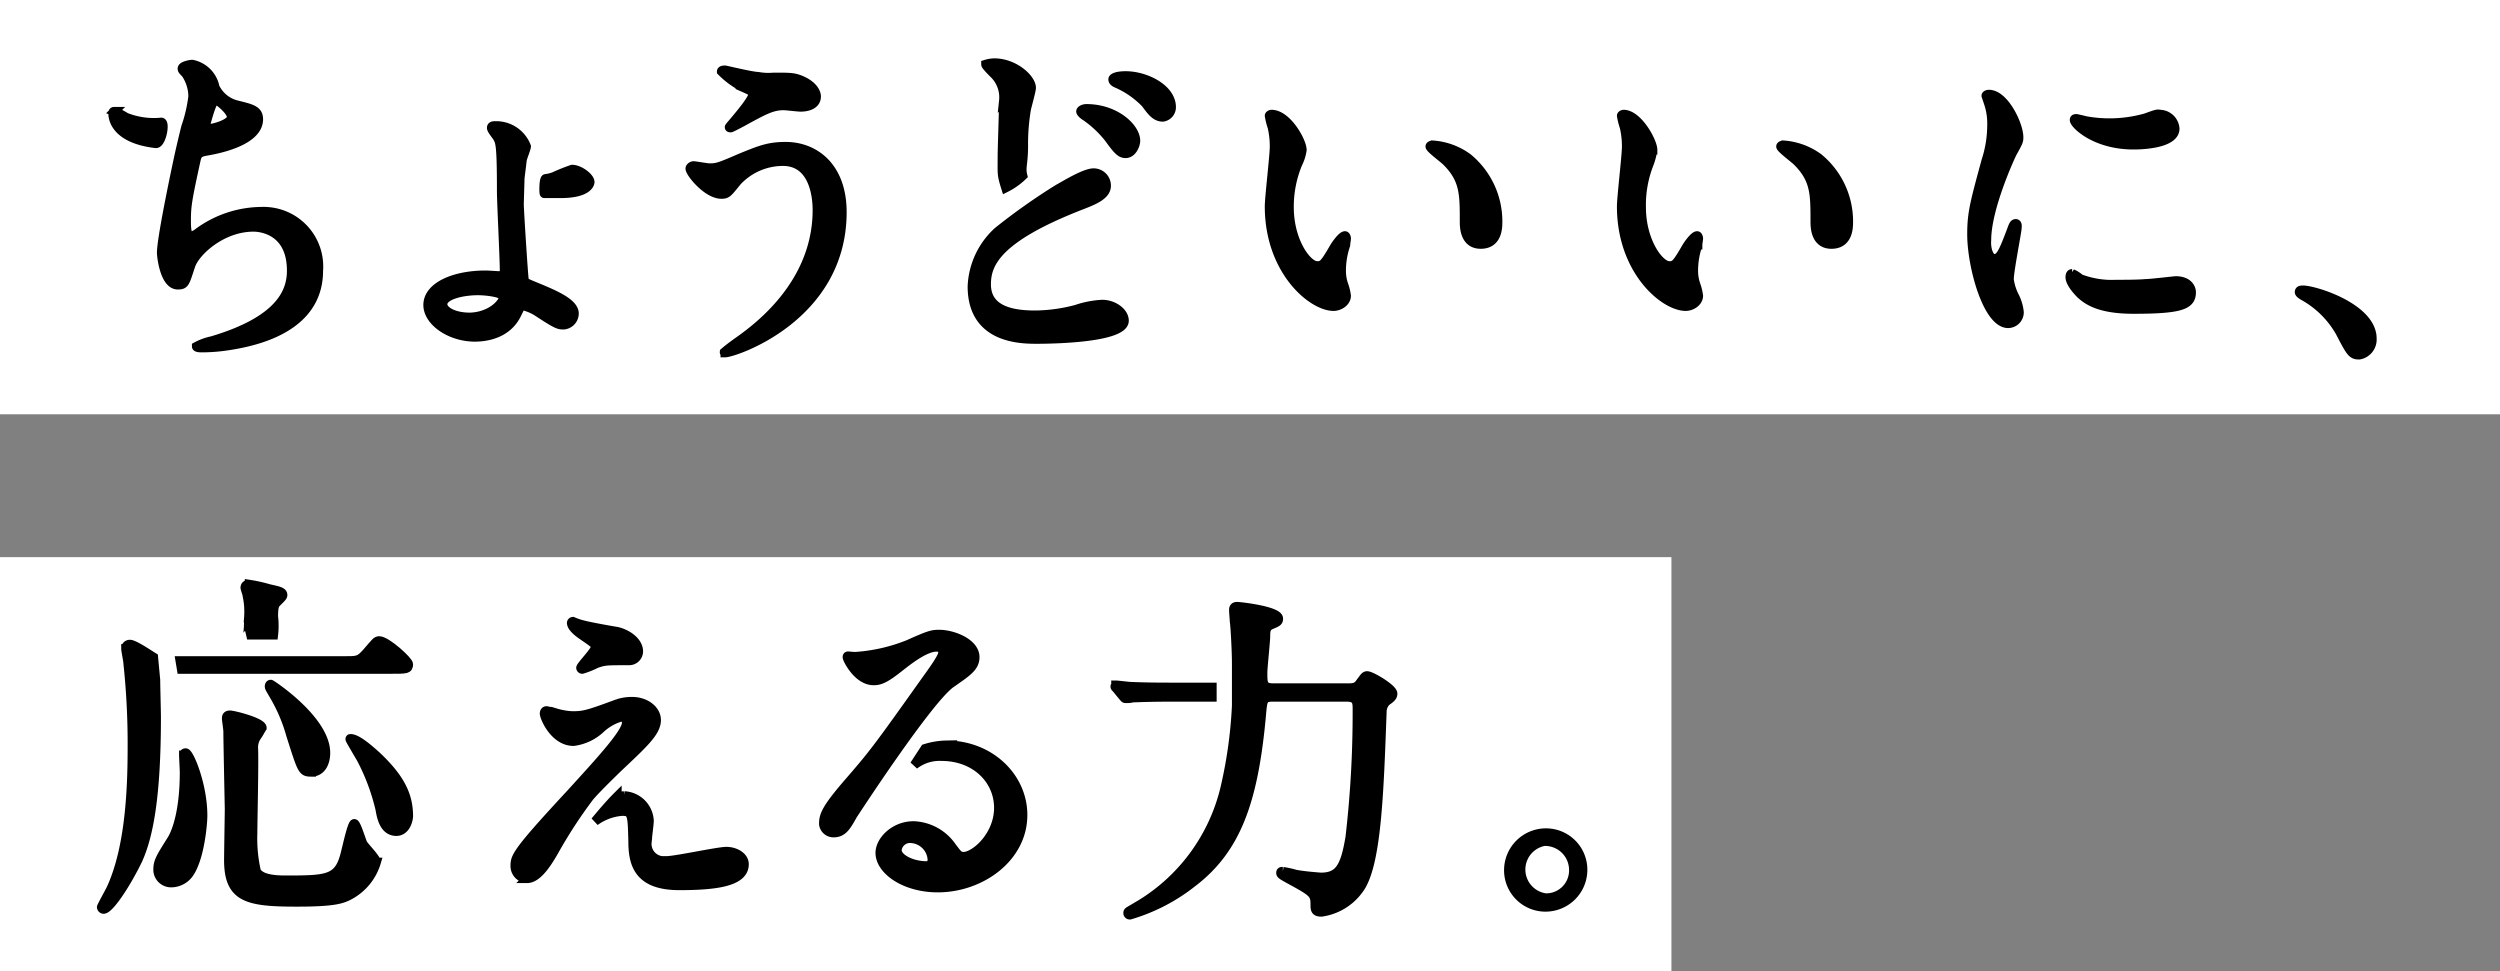
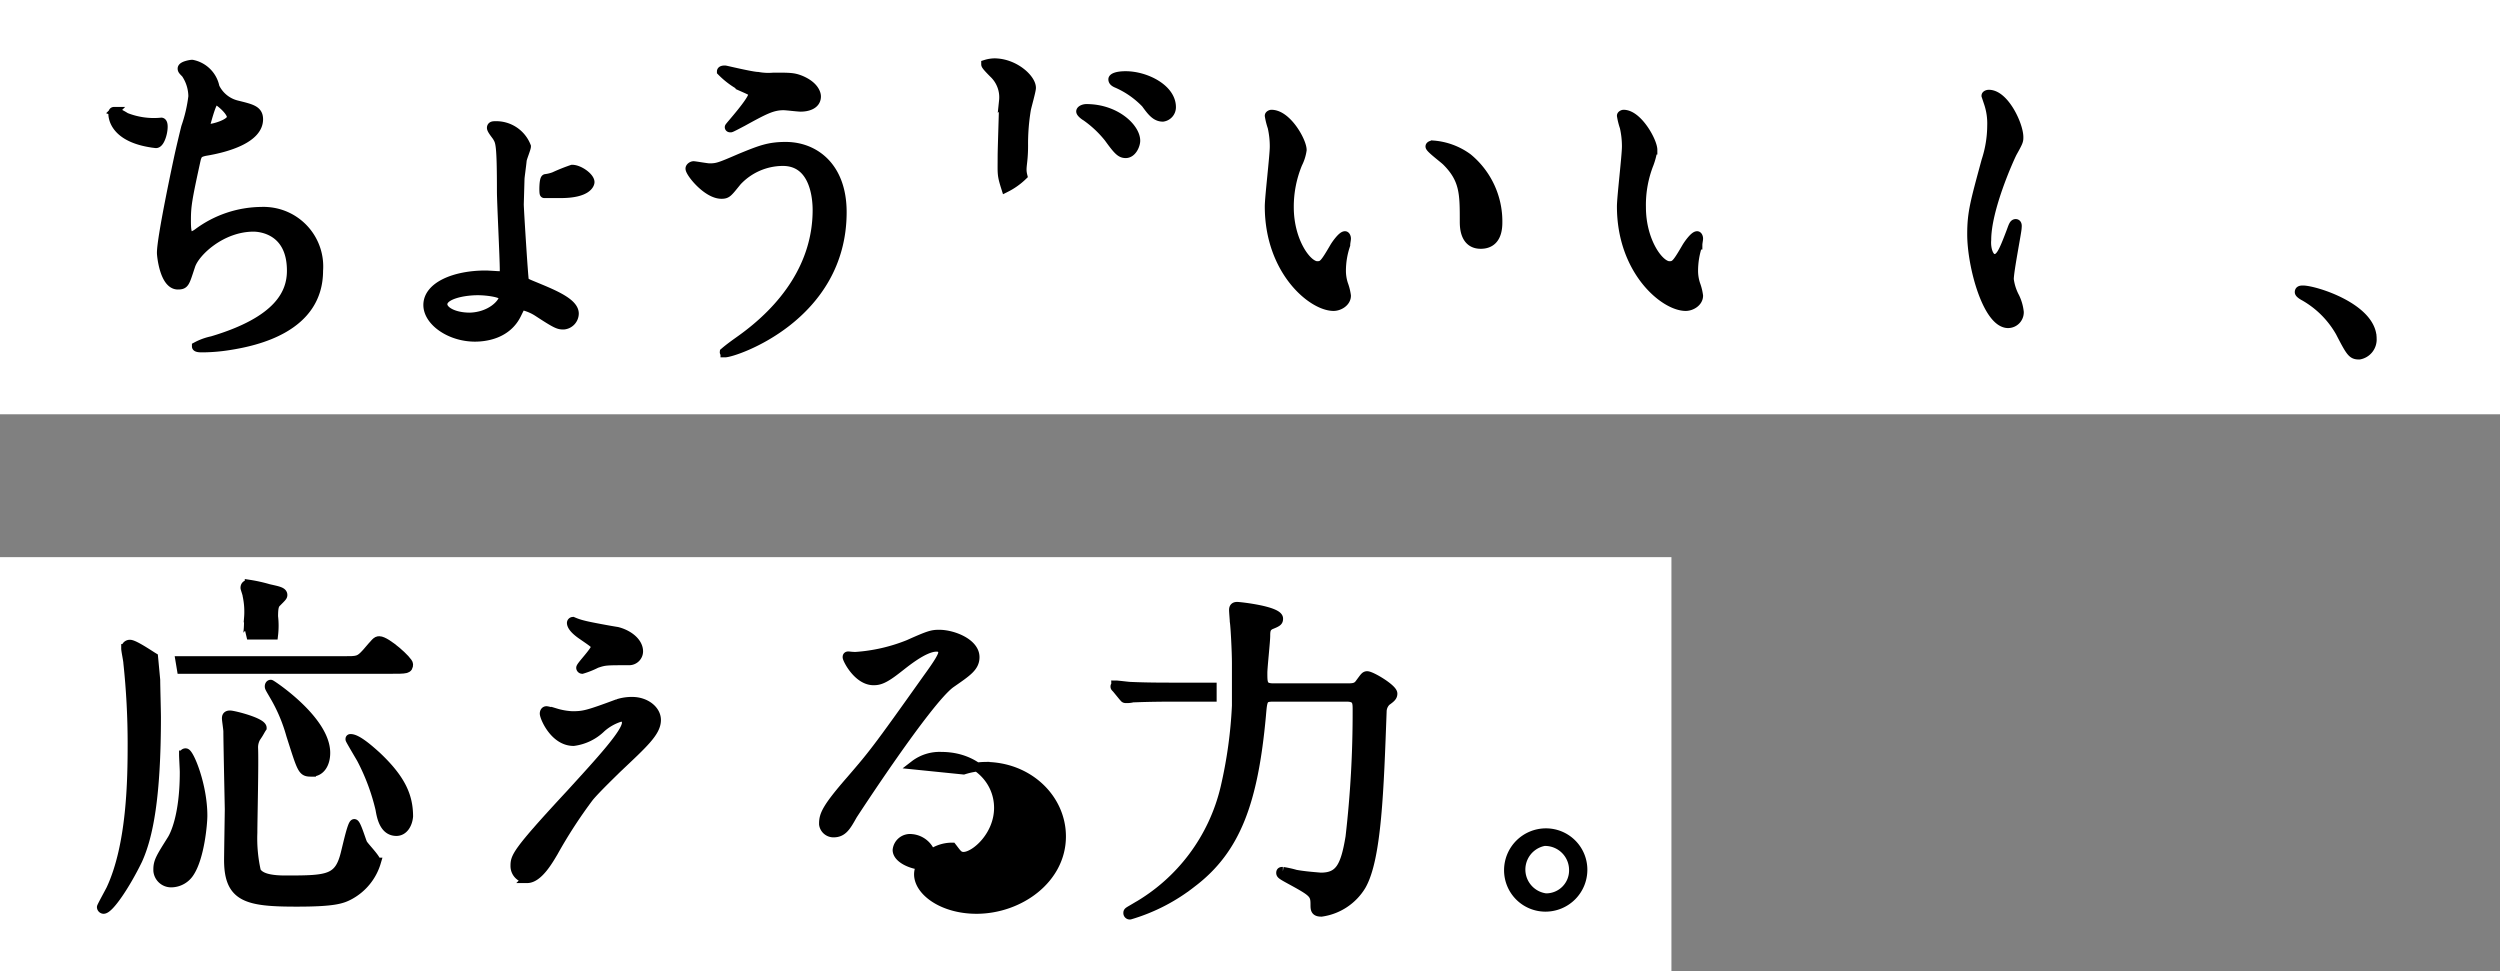
<svg xmlns="http://www.w3.org/2000/svg" height="136" viewBox="0 0 350 136" width="350">
  <rect x="0" y="0" width="350" height="136" fill="#808080" stroke="none" />
  <path d="m0 0h350v58h-350z" fill="#fff" />
  <path d="m0 78h234v58h-234z" fill="#fff" />
  <g stroke="#000" stroke-width="1.26">
    <path d="m21.8 20.1c-6-.7-6-3.9-6-4.2s.1-.3.2-.3a8 8 0 0 1 1.6.8 10.67 10.67 0 0 0 5 .7c.6.1 0 3.1-.8 3z" />
    <path d="m36.6 29.6a15.11 15.11 0 0 0 -8.9 3 3.13 3.13 0 0 1 -1 .5c-.6 0-.6-1.5-.6-2.2 0-2 .1-2.8 1.4-8.7.2-.6.3-.8 1.2-1 3.1-.5 7.5-1.8 7.5-4.5 0-1.3-1-1.5-3-2a4.6 4.6 0 0 1 -3.1-2.5 4.06 4.06 0 0 0 -3.2-3.2c-.2 0-1.4.2-1.4.6 0 .2.1.3.5.7a5.79 5.79 0 0 1 1 3.2 20.5 20.5 0 0 1 -1 4.3c-.3 1.2-.7 2.9-.9 3.8s-2.5 11.6-2.5 13.8c0 .4.4 4.5 2.3 4.5 1 0 1-.3 1.8-2.7.6-1.9 4.3-5.4 8.8-5.4.8 0 5.3.3 5.3 6.1 0 3.1-1.7 7-11.1 9.8a8.17 8.17 0 0 0 -2.2.8c0 .2.6.2.7.2a24.23 24.23 0 0 0 3.8-.3c3.9-.6 12.6-2.5 12.6-10.5a7.71 7.71 0 0 0 -7.09-8.28 6.91 6.91 0 0 0 -.91-.02zm-6.4-15.6c.3 0 2.2 1.5 2.2 2.4s-2.5 1.6-3.2 1.6c-.2 0-.5 0-.5-.3.1 0 .9-3.7 1.5-3.7z" />
    <path d="m76.4 25a5 5 0 0 0 1.2-.3 25.54 25.54 0 0 1 2.5-1c1 0 2.5 1.1 2.5 1.8 0 .2-.3 1.6-4.1 1.6h-2.3c-.1 0-.1-2.1.2-2.1z" />
    <path d="m75.6 40.4c-1.9-.8-2.1-.8-2.2-1.2s-.7-9.9-.7-10.6l.1-3.5c0-.3.2-1.6.3-2.6 0-.3.6-1.7.6-2a4.53 4.53 0 0 0 -4.4-2.9c-.2 0-.5 0-.5.3s.7 1.1.8 1.3c.4.7.6.9.6 7.6 0 1.5.4 9.3.4 11 0 .7-.1.8-.6.8-.3 0-1.7-.1-2-.1-4.4 0-8.1 1.6-8.1 4.2 0 2.3 3.1 4.5 6.6 4.5 1.3 0 4.5-.3 5.9-3.3.5-1 .5-1.1.8-1.1a6.64 6.64 0 0 1 2.1.9c2.6 1.7 2.9 1.8 3.6 1.8a1.63 1.63 0 0 0 1.5-1.6c0-1.4-2.4-2.5-4.8-3.5zm-9.8 4c-2.3 0-3.8-.9-3.8-1.8 0-1.3 2.8-1.9 4.9-1.9 1.3 0 3.6.3 3.6.9-.1.9-1.8 2.7-4.7 2.8z" />
    <path d="m117.9 29.7c0 14.7-15.1 19.7-16.4 19.7a.09.09 0 0 1 -.1-.1c.7-.6 1.4-1.1 2.1-1.6 6.4-4.5 10.9-10.7 10.9-18.3 0-1.5-.3-6.8-4.8-6.8a8.77 8.77 0 0 0 -6.4 2.8c-1.3 1.6-1.4 1.8-2.2 1.8-2 0-4.4-3-4.4-3.6 0-.2.3-.4.5-.4s1.9.3 2.2.3c1.1 0 1.4-.1 4.4-1.4 2.7-1.1 3.9-1.6 6.3-1.6 4 0 7.9 2.8 7.9 9.2z" />
    <path d="m106.1 10.7a8.13 8.13 0 0 0 2.2.1c2.3 0 2.8 0 3.8.4 1.9.8 2.2 1.9 2.2 2.3 0 1.2-1.3 1.5-2.2 1.5-.4 0-2-.2-2.4-.2-1.6 0-2.7.6-5.8 2.3-.2.1-1.5.8-1.6.8s-.2 0-.2-.1 3.3-3.7 3.3-4.6c0-.3-.1-.4-1-.8a11.59 11.59 0 0 1 -3.4-2.4c0-.2.4-.2.5-.2s3.8.9 4.6.9z" />
    <path d="m140.8 26.3c-.6-1.9-.5-1.9-.5-4.4 0-1.1.2-6.6.2-7.8a4.58 4.58 0 0 0 -1.4-3.8c-1-1-1.1-1.2-1.1-1.3a4.43 4.43 0 0 1 1.2-.2c2.8 0 5.2 2.2 5.2 3.5 0 .4-.6 2.5-.7 3a29.07 29.07 0 0 0 -.4 5.1c0 2.6-.4 3-.1 4.2a9.6 9.6 0 0 1 -2.4 1.7z" />
-     <path d="m148.2 26.4c.6-.3 3.6-2.2 4.9-2.2a1.79 1.79 0 0 1 1.8 1.8c0 1.4-1.9 2.1-3.7 2.8-11.5 4.5-13.1 8-13.1 11 0 3.4 3.1 4.3 6.8 4.3a23.18 23.18 0 0 0 5.8-.8 13.36 13.36 0 0 1 3.6-.7c1.6 0 3.1 1.1 3.1 2.3 0 2.4-9.7 2.6-12.2 2.6-2.2 0-9.1 0-9.1-7.4a11 11 0 0 1 3.6-7.7 86.78 86.78 0 0 1 8.5-6z" />
    <path d="m159 19.7c0 .6-.5 1.8-1.4 1.8-.7 0-1.1-.4-2.4-2.2a15.19 15.19 0 0 0 -3.2-3c-.2-.1-.7-.5-.7-.7s.4-.4.8-.4c4.1 0 6.9 2.7 6.9 4.5z" />
    <path d="m164 15a1.4 1.4 0 0 1 -1.2 1.4c-1 0-1.6-.8-2.4-1.9a12.52 12.52 0 0 0 -4-2.8c-.5-.2-.6-.4-.6-.6s.5-.5 1.8-.5c2.8 0 6.4 1.8 6.4 4.4z" />
    <path d="m182.3 21a6.1 6.1 0 0 1 -.6 1.9 15.76 15.76 0 0 0 -1.2 6.1c0 4.8 2.5 8.2 3.9 8.2.8 0 1-.2 2.4-2.6.3-.5 1.1-1.6 1.5-1.6.1 0 .2.2.2.4s-.1.6-.1.9a11.33 11.33 0 0 0 -.6 3.6 6.14 6.14 0 0 0 .3 1.9 7.35 7.35 0 0 1 .4 1.6c0 .9-1 1.5-1.8 1.5-3 0-9-5-9-14 0-1.3.7-7.1.7-8.4a12.28 12.28 0 0 0 -.3-2.7 9.85 9.85 0 0 1 -.4-1.6c0-.1.2-.2.3-.2 2.2 0 4.3 3.8 4.3 5z" />
    <path d="m205.5 22.1a11.52 11.52 0 0 1 4.2 9c0 .9-.1 3.1-2.4 3.1s-2.3-2.5-2.3-3.2c0-3.9 0-5.9-2.5-8.4-.4-.4-2.3-1.8-2.3-2.1 0-.1.2-.2.4-.2a9.44 9.44 0 0 1 4.9 1.8z" />
    <path d="m231.4 21a10.43 10.43 0 0 1 -.5 1.9 15.7 15.7 0 0 0 -1.1 6.1c0 4.8 2.5 8.2 3.9 8.2.8 0 1-.2 2.4-2.6.3-.5 1.1-1.6 1.5-1.6.1 0 .2.2.2.4s-.1.6-.1.9a11.33 11.33 0 0 0 -.6 3.6 6.14 6.14 0 0 0 .3 1.9 7.35 7.35 0 0 1 .4 1.6c0 .9-1 1.5-1.8 1.5-3 0-9-5-9-14 0-1.3.7-7.1.7-8.4a12.28 12.28 0 0 0 -.3-2.7 9.85 9.85 0 0 1 -.4-1.6c0-.1.2-.2.3-.2 2 0 4.1 3.8 4.1 5z" />
-     <path d="m254.6 22.1a11.52 11.52 0 0 1 4.2 9c0 .9-.1 3.1-2.4 3.1s-2.3-2.5-2.3-3.2c0-3.9 0-5.9-2.5-8.4-.4-.4-2.3-1.8-2.3-2.1 0-.1.2-.2.4-.2a9.44 9.44 0 0 1 4.9 1.8z" />
    <path d="m279.2 36.2c.8 0 1.2-.8 2.3-3.7.3-.8.4-1.2.7-1.2s.2.5.2.6c0 .5-1.1 6-1.1 7.2a7.18 7.18 0 0 0 .8 2.5 6.41 6.41 0 0 1 .6 2.1 1.58 1.58 0 0 1 -1.56 1.6c-2.9 0-5.1-8-5.1-12.5 0-3 .4-4.4 2-10.3a16 16 0 0 0 .8-4.9 9 9 0 0 0 -.5-3.3l-.3-.9c0-.1.2-.2.4-.2 2.2 0 4.2 4.3 4.2 6 0 .5 0 .6-.9 2.2-.5 1-3.6 7.9-3.6 12.2-.1 1.2.3 2.6 1.1 2.6z" />
-     <path d="m306.8 40.9c0 1.8-1.4 2.4-8.1 2.4-4.7 0-6.4-1.2-7.4-2.1-.2-.2-1.5-1.5-1.5-2.4 0-.1 0-.5.3-.5a4.11 4.11 0 0 1 1.1.7 12.5 12.5 0 0 0 5.1.8c1.2 0 3 0 4.1-.1.7 0 4-.4 4.2-.4 1.8 0 2.2 1.1 2.2 1.6z" />
-     <path d="m304.5 18c0 2.3-5.3 2.3-5.8 2.3-5.4 0-8.3-2.9-8.3-3.5 0-.1 0-.2.3-.2.5.1.9.2 1.3.3a18.64 18.64 0 0 0 8.4-.4c1.4-.5 1.6-.6 2-.5a2.17 2.17 0 0 1 2.1 2z" />
    <path d="m330.3 49.7c-1 0-1.2-.3-2.7-3.2a13.33 13.33 0 0 0 -5-5c-.2-.1-.7-.4-.7-.6s.1-.3.5-.3c1.7 0 9.7 2.5 9.7 6.8a2.2 2.2 0 0 1 -1.8 2.3z" />
    <path d="m25.2 92.5h22.9c2 0 2.2 0 3.2-1.1 1.3-1.5 1.4-1.7 1.8-1.7 1 0 4.1 2.8 4.1 3.3 0 .7-.3.7-2.5.7h-29.3z" />
    <path d="m21.8 95.2c0 .8.1 4.4.1 5.2 0 11.2-1.1 16.7-2.6 20-1.7 3.5-4 6.9-4.8 6.9a.32.32 0 0 1 -.3-.3c0-.1 1.1-2.1 1.3-2.5 2.9-6.2 3-15.4 3-20.4a106.65 106.65 0 0 0 -.6-11.3c0-.3-.3-1.7-.3-2a.57.57 0 0 1 .54-.6h.06c.6 0 2.8 1.5 3.3 1.8z" />
    <path d="m34.6 88.9s.2-.1.2-2.4a10.75 10.75 0 0 0 -.2-3.1c0-.2-.3-1-.3-1.1 0-.4.3-.5.6-.5a21 21 0 0 1 2.7.6c1.3.3 2 .4 2 .9 0 .2-.1.3-.8 1-.3.3-.5.5-.5 2a11.3 11.3 0 0 1 0 2.6z" />
    <path d="m26.6 122.1a3.11 3.11 0 0 1 -2.6 1.5 1.86 1.86 0 0 1 -1.9-1.7v-.2c0-1.1.4-1.7 1.9-4.1.4-.6 1.8-3.3 1.8-9.5 0-.4-.1-2.1-.1-2.4a.27.27 0 0 1 .24-.3h.06c.5 0 2.4 4.5 2.4 8.8 0 1.1-.4 5.7-1.8 7.9z" />
    <path d="m35.4 116.6a20.87 20.87 0 0 0 .5 5.4c.5.8 1.7 1.2 4.1 1.2 6.1 0 7.5-.1 8.4-4 .3-1.2.9-3.9 1.2-3.9s1 2.4 1.2 2.8 1.9 2.1 1.9 2.6a7.75 7.75 0 0 1 -3.7 4.6c-1.1.6-2.2 1-7.5 1-6.9 0-9.5-.6-9.5-5.9 0-.6.1-6.9.1-7.1s-.2-9.5-.2-10.9c0-.3-.2-1.6-.2-1.8s0-.5.5-.5 4.5 1 4.5 1.8c-.2.3-.4.7-.6 1a2.79 2.79 0 0 0 -.6 1.8c.1 1.9-.1 10.2-.1 11.9z" />
    <path d="m43.6 108.1c-1.3 0-1.3-.2-2.9-5.2a22.93 22.93 0 0 0 -2.1-5.1c-.8-1.4-.9-1.5-.9-1.7s.1-.3.2-.3 7.7 5 7.7 9.6c0 1.5-.7 2.7-2 2.7z" />
    <path d="m55.5 116.4c-1.7 0-2.1-1.9-2.3-3.1a29.64 29.64 0 0 0 -2.6-7c-.1-.2-1.6-2.7-1.6-2.8s0-.1.1-.1c.9 0 2.6 1.5 3.6 2.4 3.4 3.2 4.5 5.6 4.5 8.5-.1 1.1-.7 2.1-1.7 2.1z" />
    <path d="m77.5 119.3c-.6 1-2.1 3.7-3.7 3.7a1.75 1.75 0 0 1 -1.7-1.7c0-1.3 0-1.8 7.8-10.2 4.1-4.5 7.8-8.5 7.8-9.9a.76.76 0 0 0 -.6-.8h-.2a7.19 7.19 0 0 0 -2.7 1.5 6.82 6.82 0 0 1 -3.9 1.9c-2.7 0-4.1-3.4-4.1-3.9 0-.2.1-.4.3-.4s1.2.3 1.3.3a9.48 9.48 0 0 0 2.3.4c1.6 0 2.1-.1 6.4-1.7a6.47 6.47 0 0 1 2-.3c1.9 0 3.4 1.2 3.4 2.6 0 1.7-1.8 3.3-5.5 6.8-.5.5-2.9 2.8-3.9 4a67.17 67.17 0 0 0 -5 7.7z" />
-     <path d="m86.4 111.5 1-.1a3.7 3.7 0 0 1 3.5 3.5c0 .5-.3 2.6-.3 3a2.35 2.35 0 0 0 2.07 2.59h.63c1.3 0 7.2-1.3 8.4-1.3s2.5.7 2.5 1.8c0 2.5-4 3-9.1 3-5.7 0-6.5-3-6.5-6.2-.1-3.8-.1-4.2-1.5-4.2a7.37 7.37 0 0 0 -3.8 1.4c1-1.19 2-2.39 3.1-3.49z" />
    <path d="m81.7 87.5c.7.2 4 .8 4.7.9 1.6.4 3 1.5 3 2.8a1.32 1.32 0 0 1 -1.3 1.3c-3.3 0-3.4 0-4.6.4a11.92 11.92 0 0 1 -2 .8.22.22 0 0 1 -.2-.2c0-.3 2.1-2.4 2.1-3 0-.3-.8-.8-1.8-1.5-1.5-1-1.6-1.6-1.6-1.8a.22.22 0 0 1 .2-.2 8.8 8.8 0 0 0 1.5.5z" />
    <path d="m119.4 114.1c-.9 1.6-1.4 2.5-2.7 2.5a1.4 1.4 0 0 1 -1.4-1.2v-.1c0-1.2.4-2.2 3.8-6.1 3.1-3.6 3.6-4.2 10.7-14.2 1.6-2.2 2.2-3.2 2.2-3.7a.82.82 0 0 0 -.9-.7c-1.8 0-4.6 2.4-5.4 3-1.9 1.5-2.6 1.7-3.4 1.7-2.2 0-3.7-3-3.7-3.3s.2-.1 1.2-.1a24.16 24.16 0 0 0 7.4-1.7c2.9-1.3 3.3-1.4 4.3-1.4 1.9 0 5 1.2 5 3.2 0 1.4-1.1 2.1-3.4 3.7-3.3 2.4-13.7 18.4-13.7 18.4z" />
-     <path d="m128 107.1a5.78 5.78 0 0 1 3.8-1.2c4.8 0 8 3.3 8 7.2s-3.3 6.8-4.9 6.8c-.7 0-.9-.4-1.6-1.3a6.83 6.83 0 0 0 -5.4-3c-2.7 0-4.7 2.1-4.7 3.8 0 2.4 3.4 4.9 8.1 4.9 6 0 11.9-4.2 11.9-10.2 0-5.3-4.6-9.8-10.7-9.8a10.53 10.53 0 0 0 -3 .5zm1.7 14.1c-2 0-4.1-1-4.1-2.2a1.81 1.81 0 0 1 2-1.6 3.13 3.13 0 0 1 2.9 3 1 1 0 0 1 -.7.9h-.1z" />
+     <path d="m128 107.1a5.78 5.78 0 0 1 3.8-1.2c4.8 0 8 3.3 8 7.2s-3.3 6.8-4.9 6.8c-.7 0-.9-.4-1.6-1.3c-2.7 0-4.7 2.1-4.7 3.8 0 2.4 3.4 4.9 8.1 4.9 6 0 11.9-4.2 11.9-10.2 0-5.3-4.6-9.8-10.7-9.8a10.53 10.53 0 0 0 -3 .5zm1.7 14.1c-2 0-4.1-1-4.1-2.2a1.81 1.81 0 0 1 2-1.6 3.13 3.13 0 0 1 2.9 3 1 1 0 0 1 -.7.9h-.1z" />
    <path d="m169.7 97.6h-5.1c-4.1 0-5.5.1-6 .1a3.37 3.37 0 0 1 -1 .1c-.2 0-.2-.1-.4-.3l-.9-1.1c-.2-.2-.2-.2-.2-.3s.1-.1.1-.2c.3 0 1.8.2 2.1.2 2.3.1 4.3.1 6.5.1h4.9z" />
    <path d="m173.1 92.9c0-1.8-.2-5.4-.3-5.9 0-.2-.1-1.3-.1-1.6s.1-.5.5-.5 5.8.6 5.8 1.7c0 .4-.1.5-1.1.9-.6.3-.7.7-.7 1.5s-.4 4.4-.4 5.2c0 1.5 0 2.1 1.5 2.1h10.4c.9 0 1.3-.1 1.7-.7.6-.8.7-1 1-1 .6 0 3.6 1.8 3.6 2.5 0 .4-.2.6-.9 1.1a2 2 0 0 0 -.6 1.4c-.4 10.8-.7 20.6-2.9 24.4a7.82 7.82 0 0 1 -5.6 3.7c-.9 0-.9-.4-.9-1.1 0-1.5-.3-1.7-3.6-3.5-1.1-.6-1.2-.7-1.2-.9s.1-.2.3-.2a14.91 14.91 0 0 1 1.8.4c1.1.2 2.3.3 3.5.4 2.6 0 3.4-1.4 4.1-5.6a151.24 151.24 0 0 0 1-17.8c0-1.1 0-1.8-1.5-1.8h-10.2c-1.5 0-1.5.3-1.7 2.6-1.1 12-3.5 18.7-9.7 23.4a25.86 25.86 0 0 1 -8.7 4.5.27.27 0 0 1 -.3-.24v-.06c0-.2.1-.2 1.1-.8a26.15 26.15 0 0 0 12.5-16.7 63.81 63.81 0 0 0 1.6-11.5z" />
    <path d="m216.4 116.6a5.23 5.23 0 0 0 -5.2 5.2 5.16 5.16 0 0 0 5.12 5.2h.08a5.23 5.23 0 0 0 5.2-5.2 5.16 5.16 0 0 0 -5.12-5.2zm0 9.1a4 4 0 0 1 -.2-7.9h.1a4 4 0 0 1 4 4 3.84 3.84 0 0 1 -3.78 3.9z" />
  </g>
</svg>